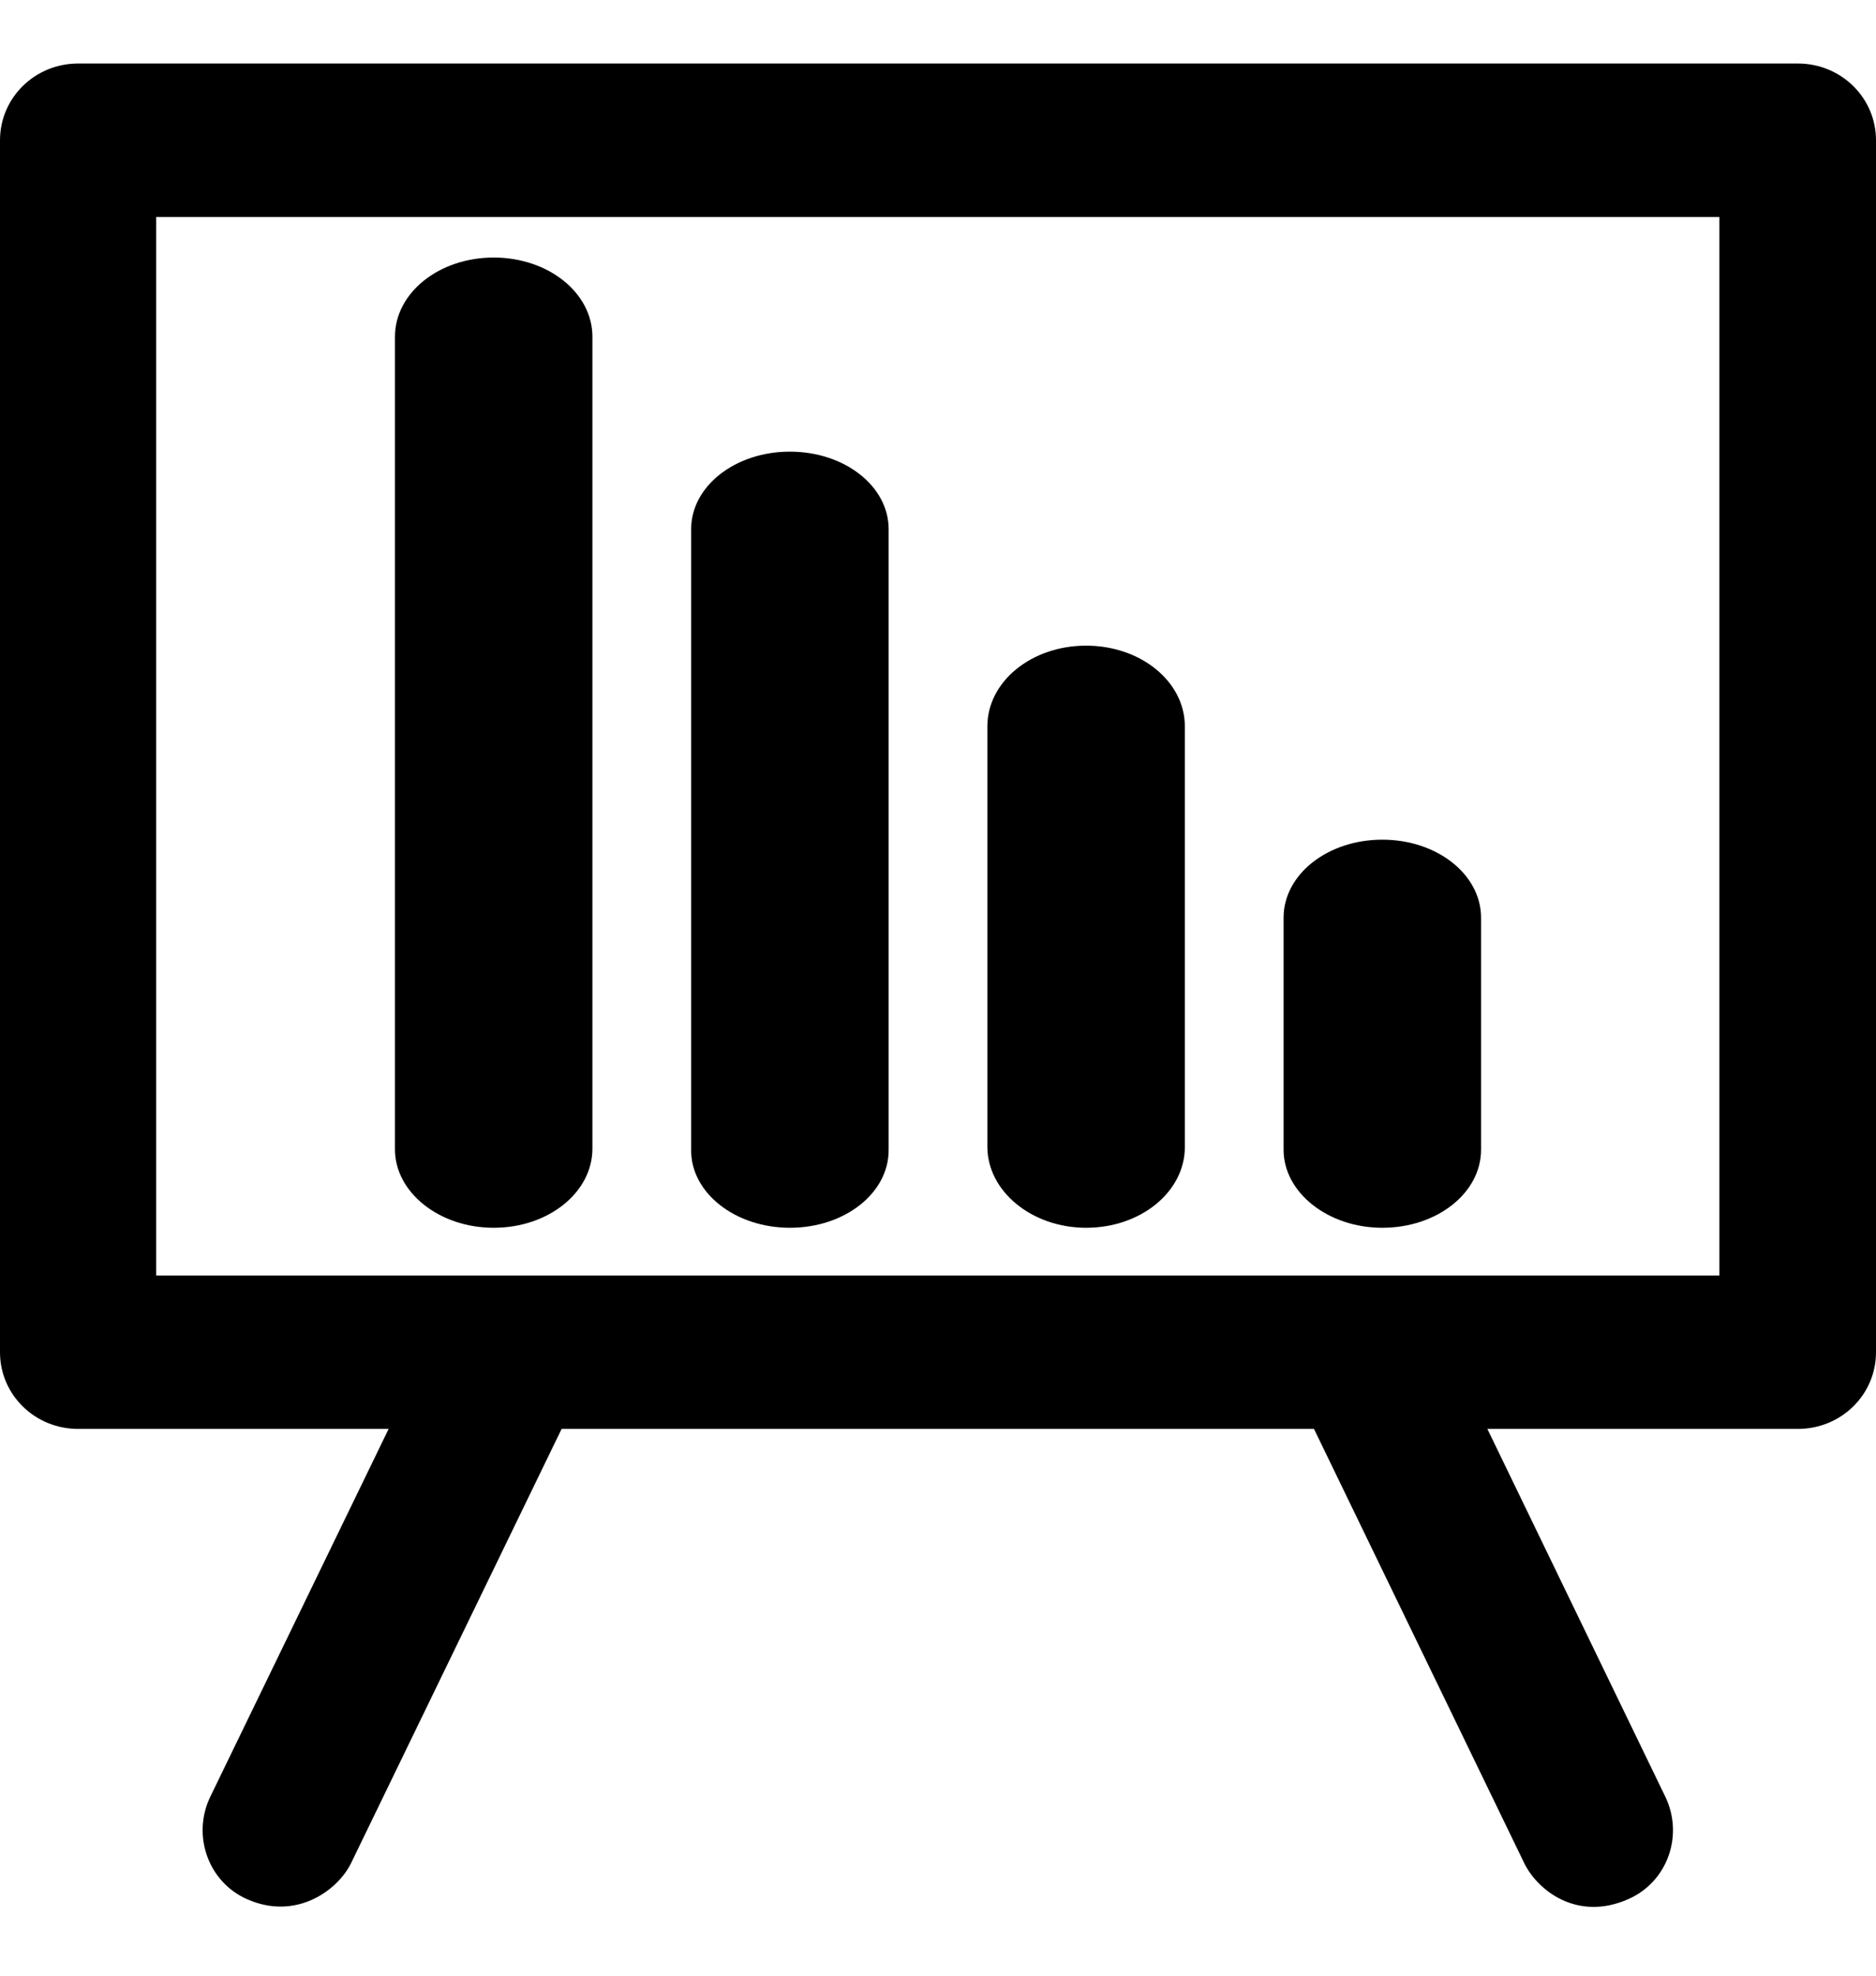
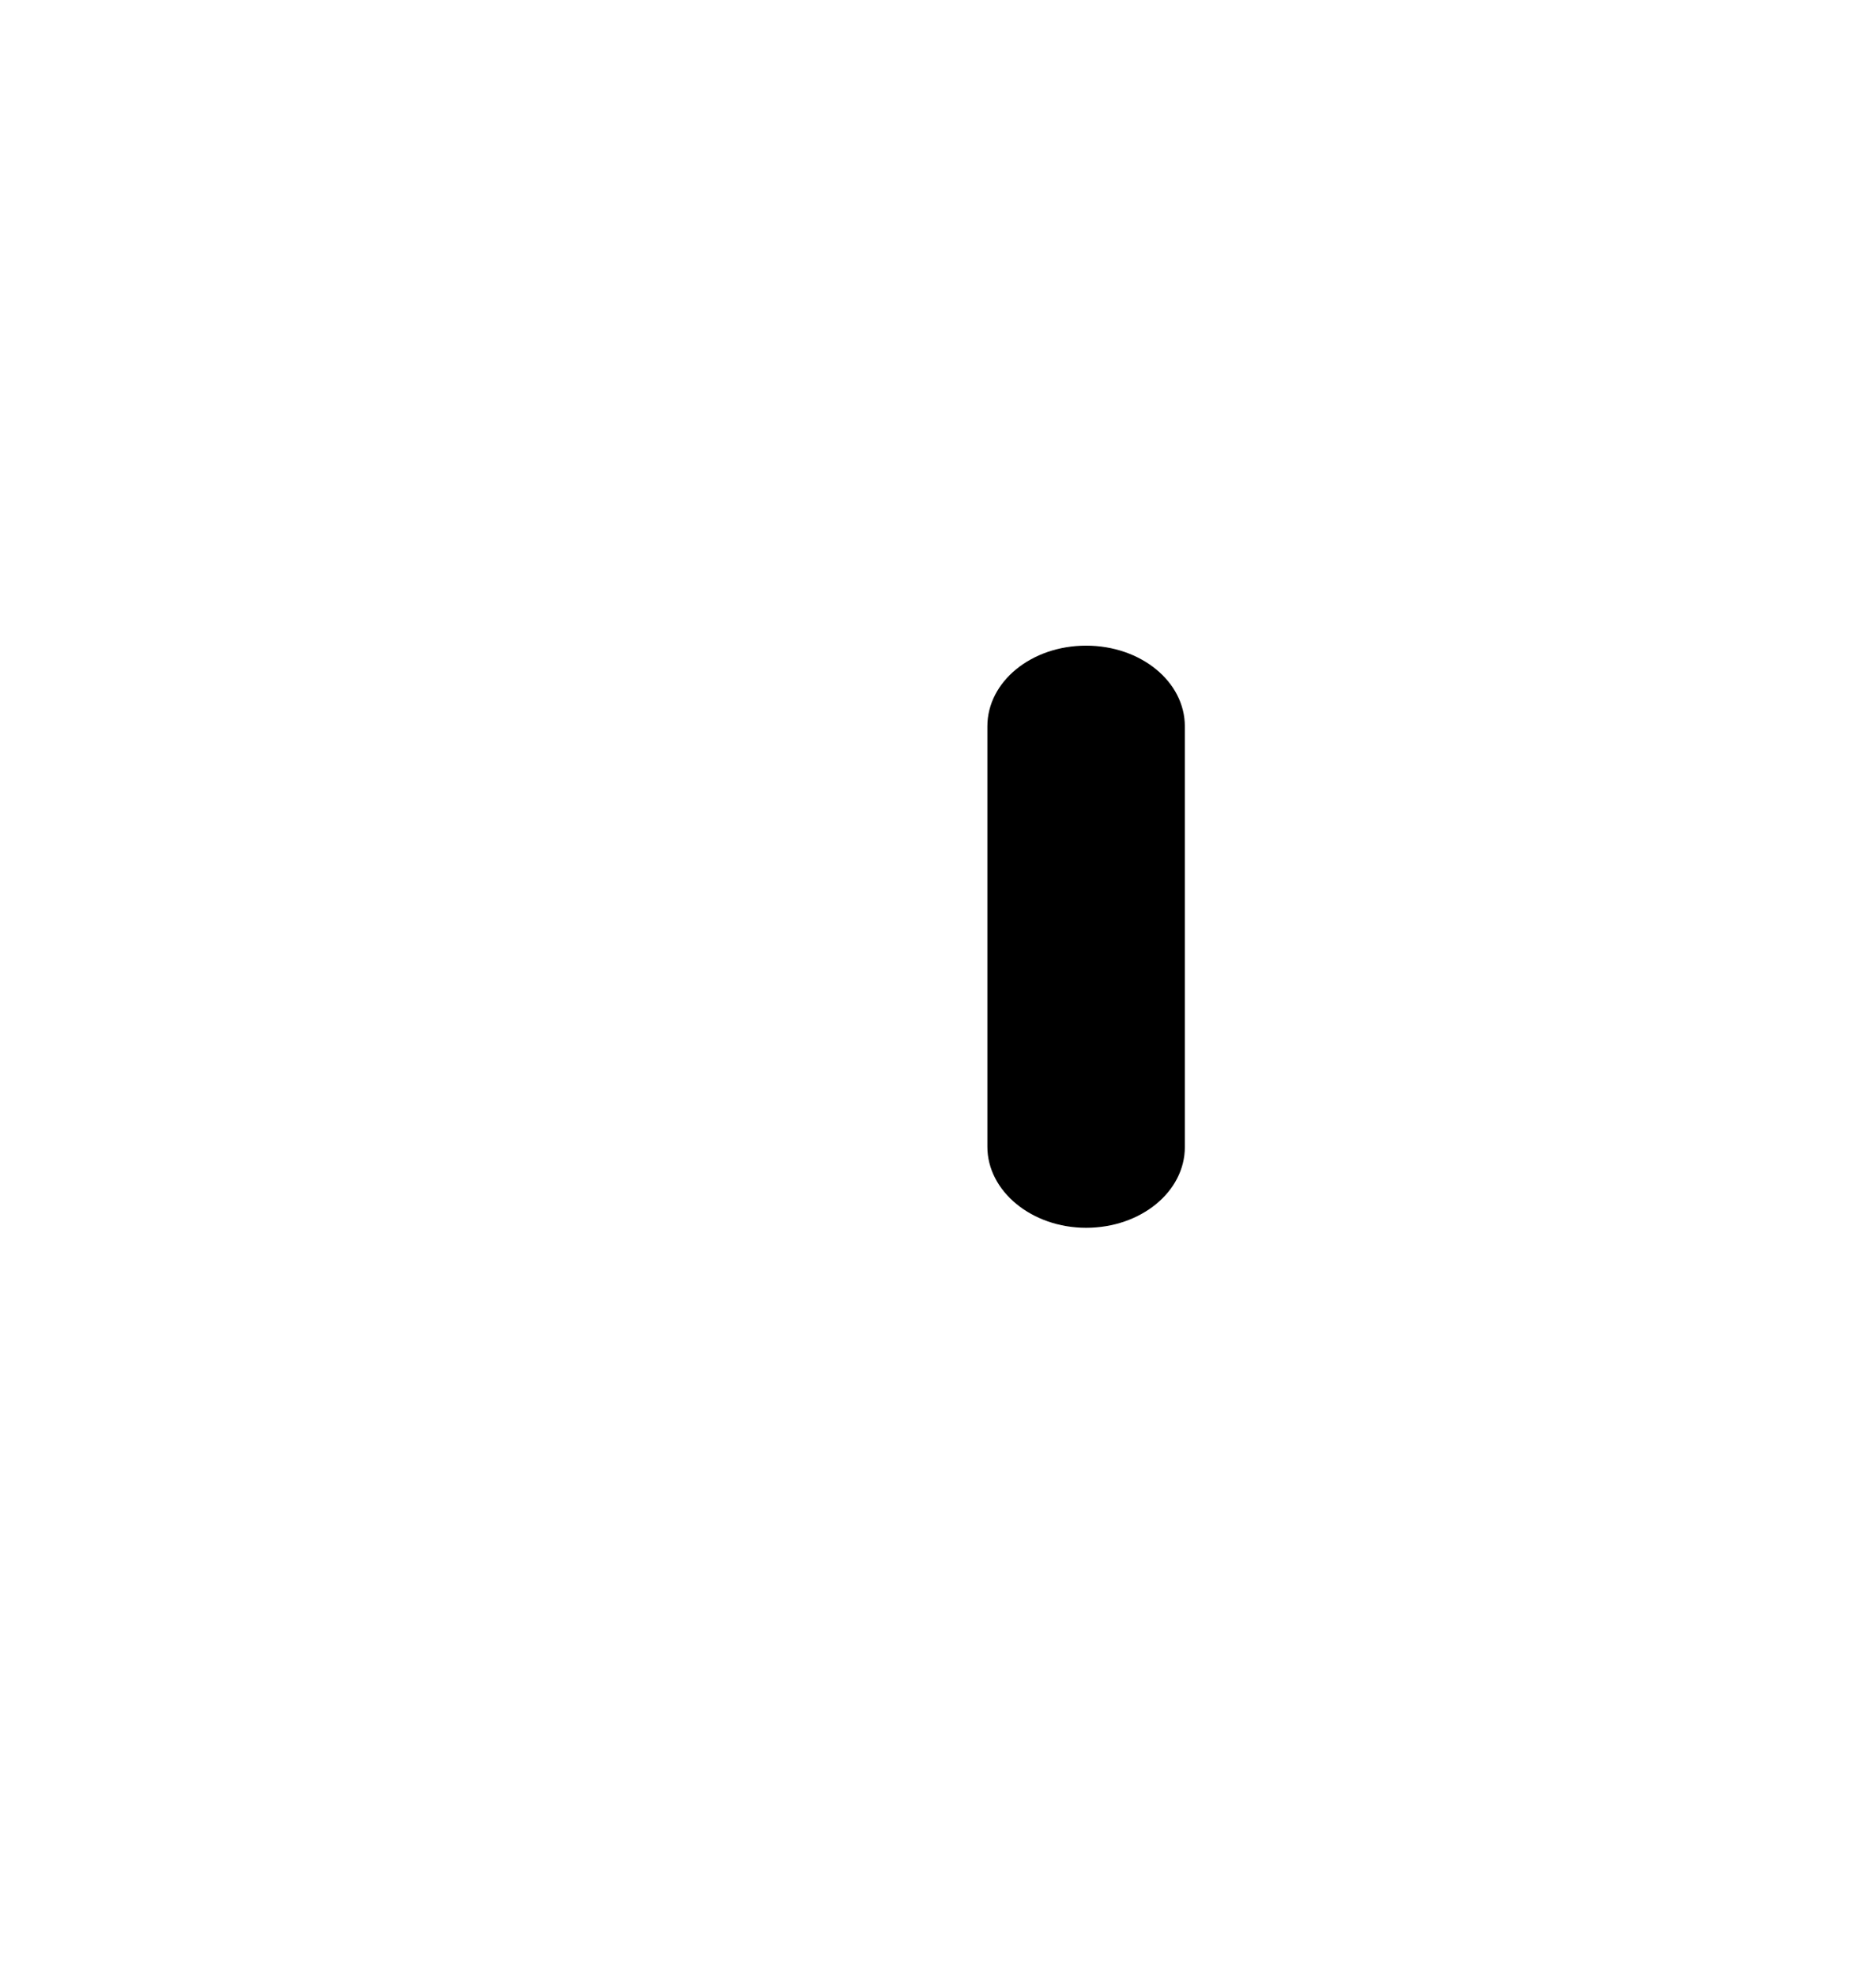
<svg xmlns="http://www.w3.org/2000/svg" width="19px" height="20px" viewBox="0 0 19 20" version="1.1">
  <title>Group 5</title>
  <desc>Created with Sketch.</desc>
  <g id="Symbols" stroke="none" stroke-width="1" fill="none" fill-rule="evenodd">
    <g id="action-buttons" transform="translate(-15, -82)" fill="#000000">
      <g id="figures-button-">
        <g transform="translate(0, 63)">
          <g id="figures-icon" transform="translate(15, 19.643)">
            <g id="Group-5">
              <g id="Group-4">
-                 <path d="M5,11.786 C5.554,11.786 6,11.428 6,10.984 L6,2.766 C6,2.322 5.554,1.964 5,1.964 C4.446,1.964 4,2.322 4,2.766 L4,10.984 C3.995,11.424 4.446,11.786 5,11.786 Z" id="Path" />
-                 <path d="M8,11.786 C8.554,11.786 9,11.436 9,11.001 L9,4.713 C9,4.279 8.554,3.929 8,3.929 C7.446,3.929 7,4.279 7,4.713 L7,10.997 C6.995,11.432 7.446,11.786 8,11.786 Z" id="Path" />
                <path d="M11,11.786 C11.554,11.786 12,11.421 12,10.969 L12,6.71 C12,6.257 11.554,5.893 11,5.893 C10.446,5.893 10,6.257 10,6.71 L10,10.965 C10,11.417 10.451,11.786 11,11.786 Z" id="Path" />
-                 <path d="M14,11.786 C14.554,11.786 15,11.433 15,10.996 L15,8.647 C15,8.209 14.554,7.857 14,7.857 C13.446,7.857 13,8.209 13,8.647 L13,10.996 C13,11.43 13.451,11.786 14,11.786 Z" id="Path" />
-                 <path d="M18.209,-1.77635684e-15 L0.791,-1.77635684e-15 C0.353,-1.77635684e-15 0,0.347 0,0.777 L0,13.046 C0,13.476 0.353,13.822 0.791,13.822 L3.936,13.822 L2.129,17.547 C1.943,17.935 2.106,18.407 2.501,18.582 C2.997,18.803 3.42,18.495 3.556,18.217 L5.688,13.822 L13.308,13.822 L15.437,18.217 C15.572,18.495 15.976,18.811 16.491,18.582 C16.891,18.407 17.053,17.935 16.867,17.547 L15.064,13.822 L18.209,13.822 C18.647,13.822 19,13.476 19,13.046 L19,0.777 C19,0.347 18.647,-1.77635684e-15 18.209,-1.77635684e-15 Z M17.418,12.269 L1.582,12.269 L1.582,1.554 L17.414,1.554 L17.414,12.269 L17.418,12.269 Z" id="Shape" fill-rule="nonzero" />
              </g>
            </g>
          </g>
        </g>
      </g>
    </g>
  </g>
</svg>